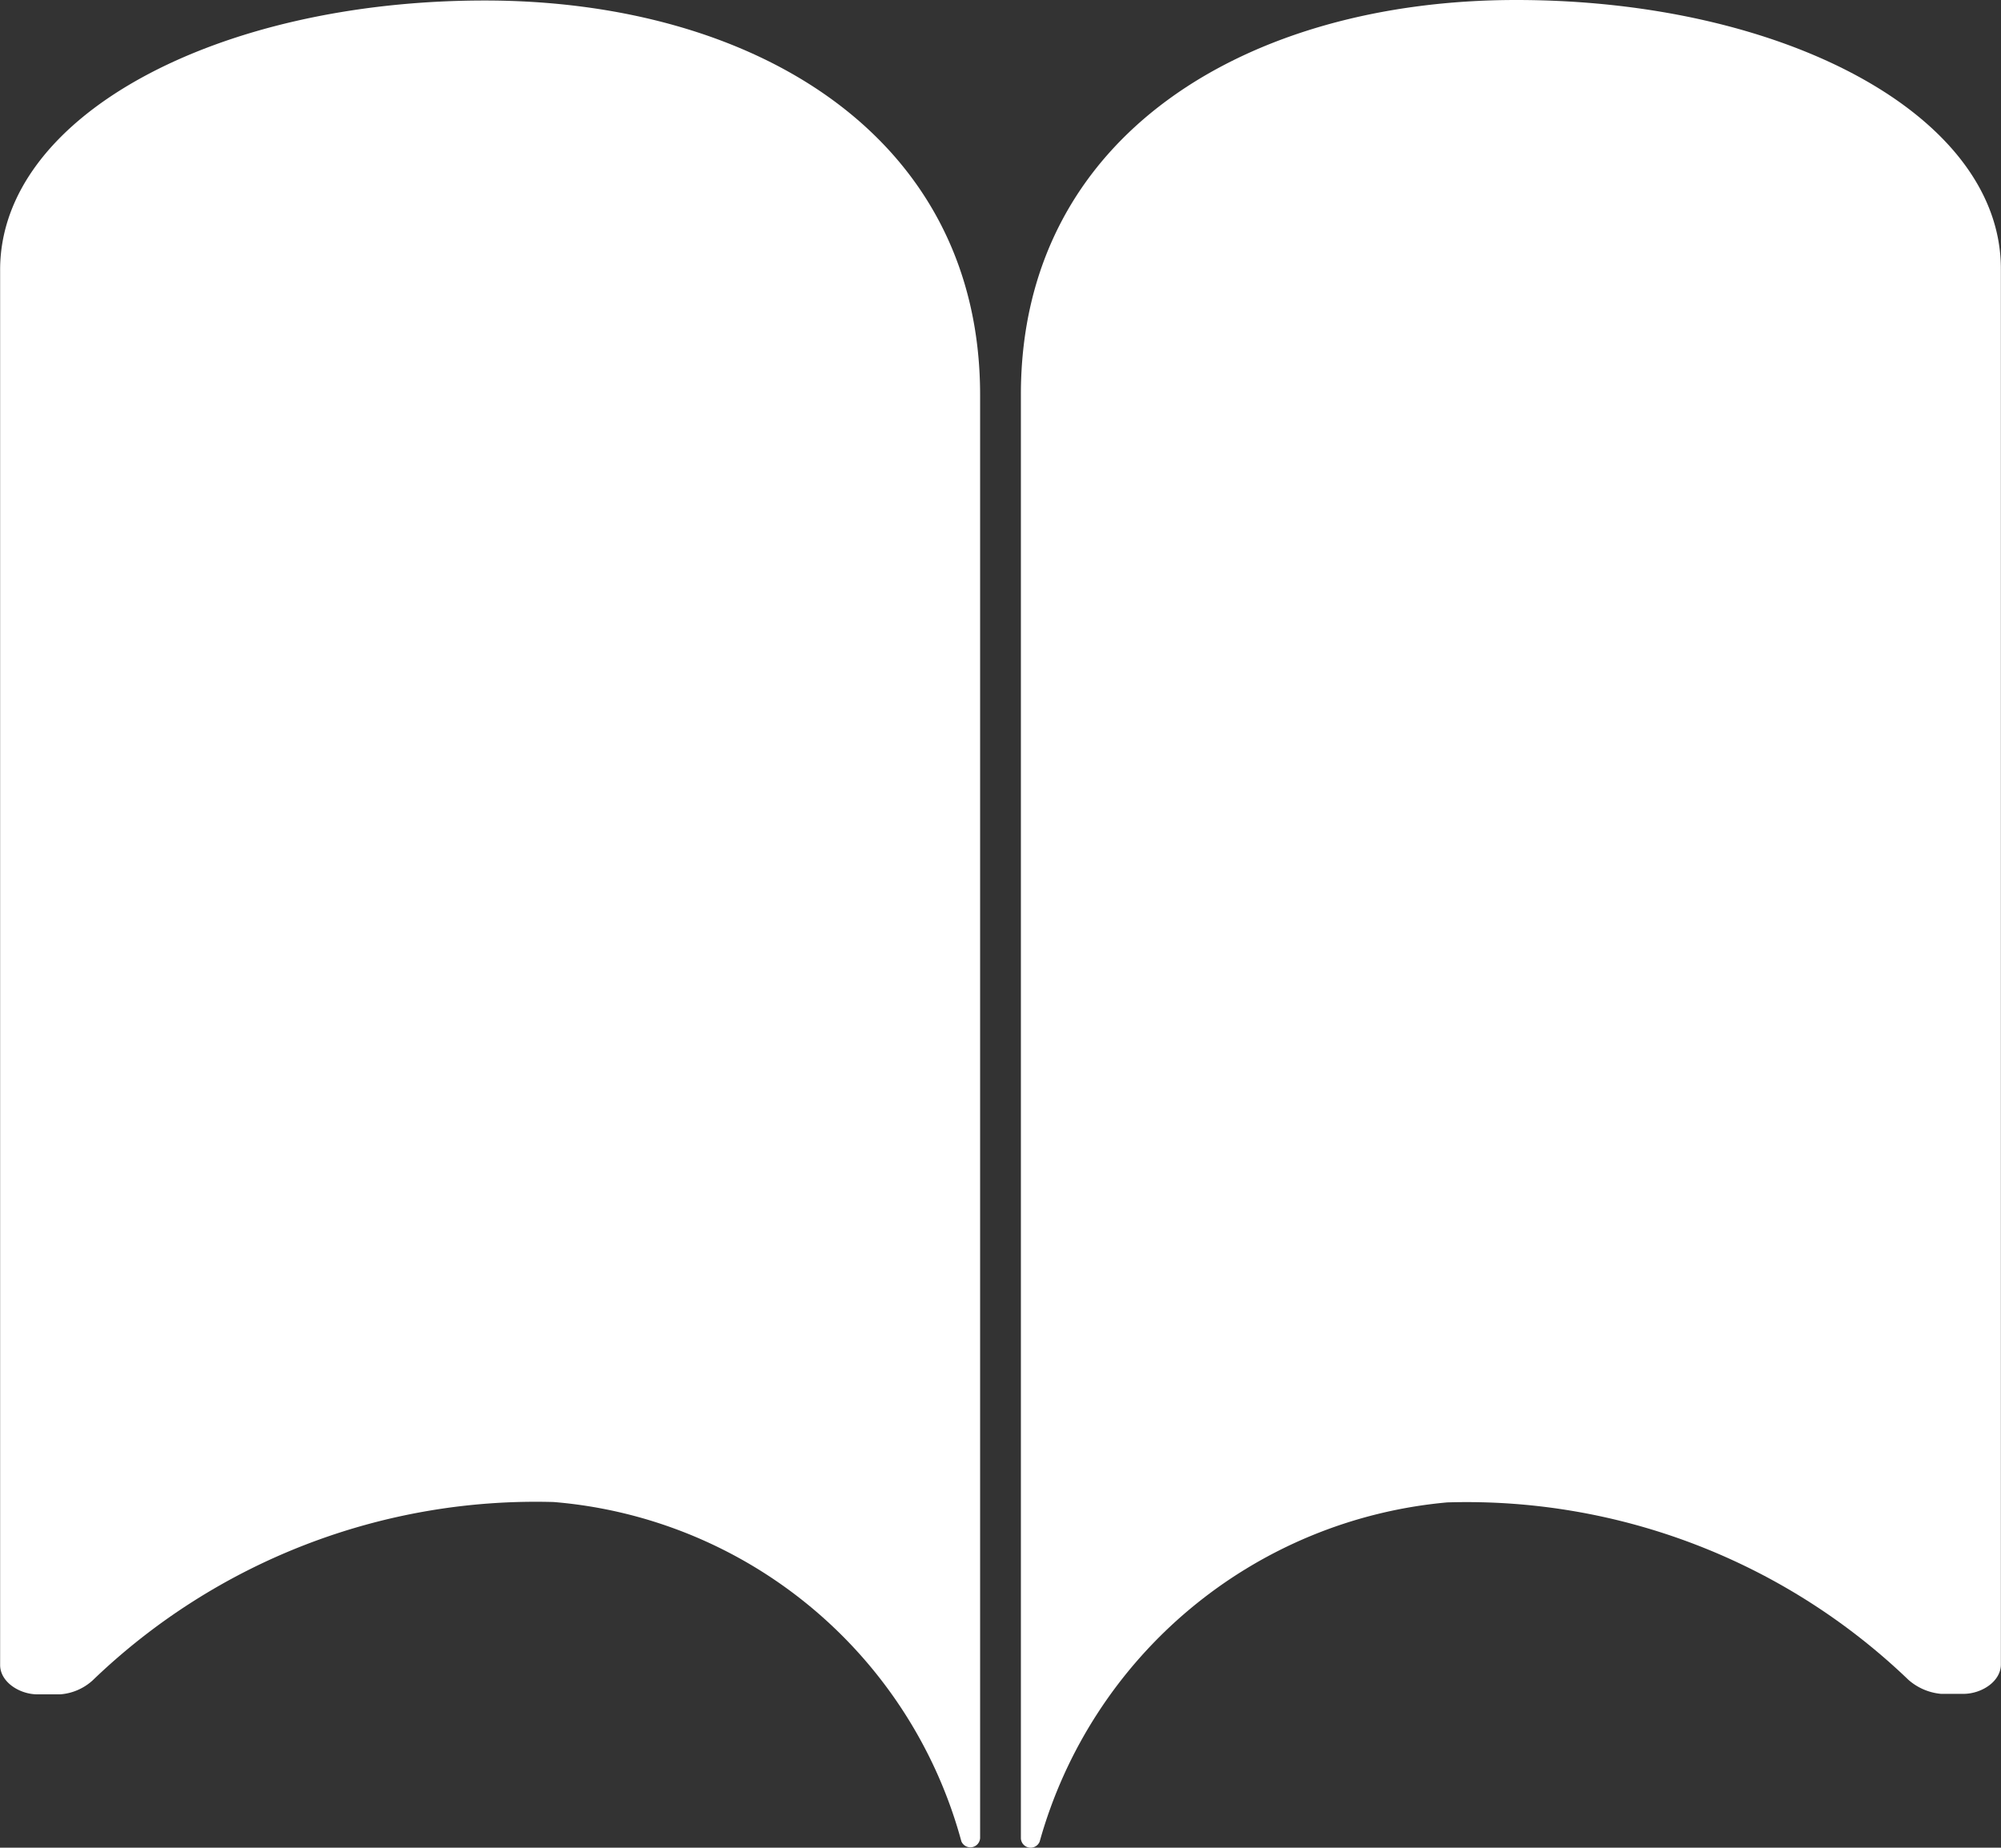
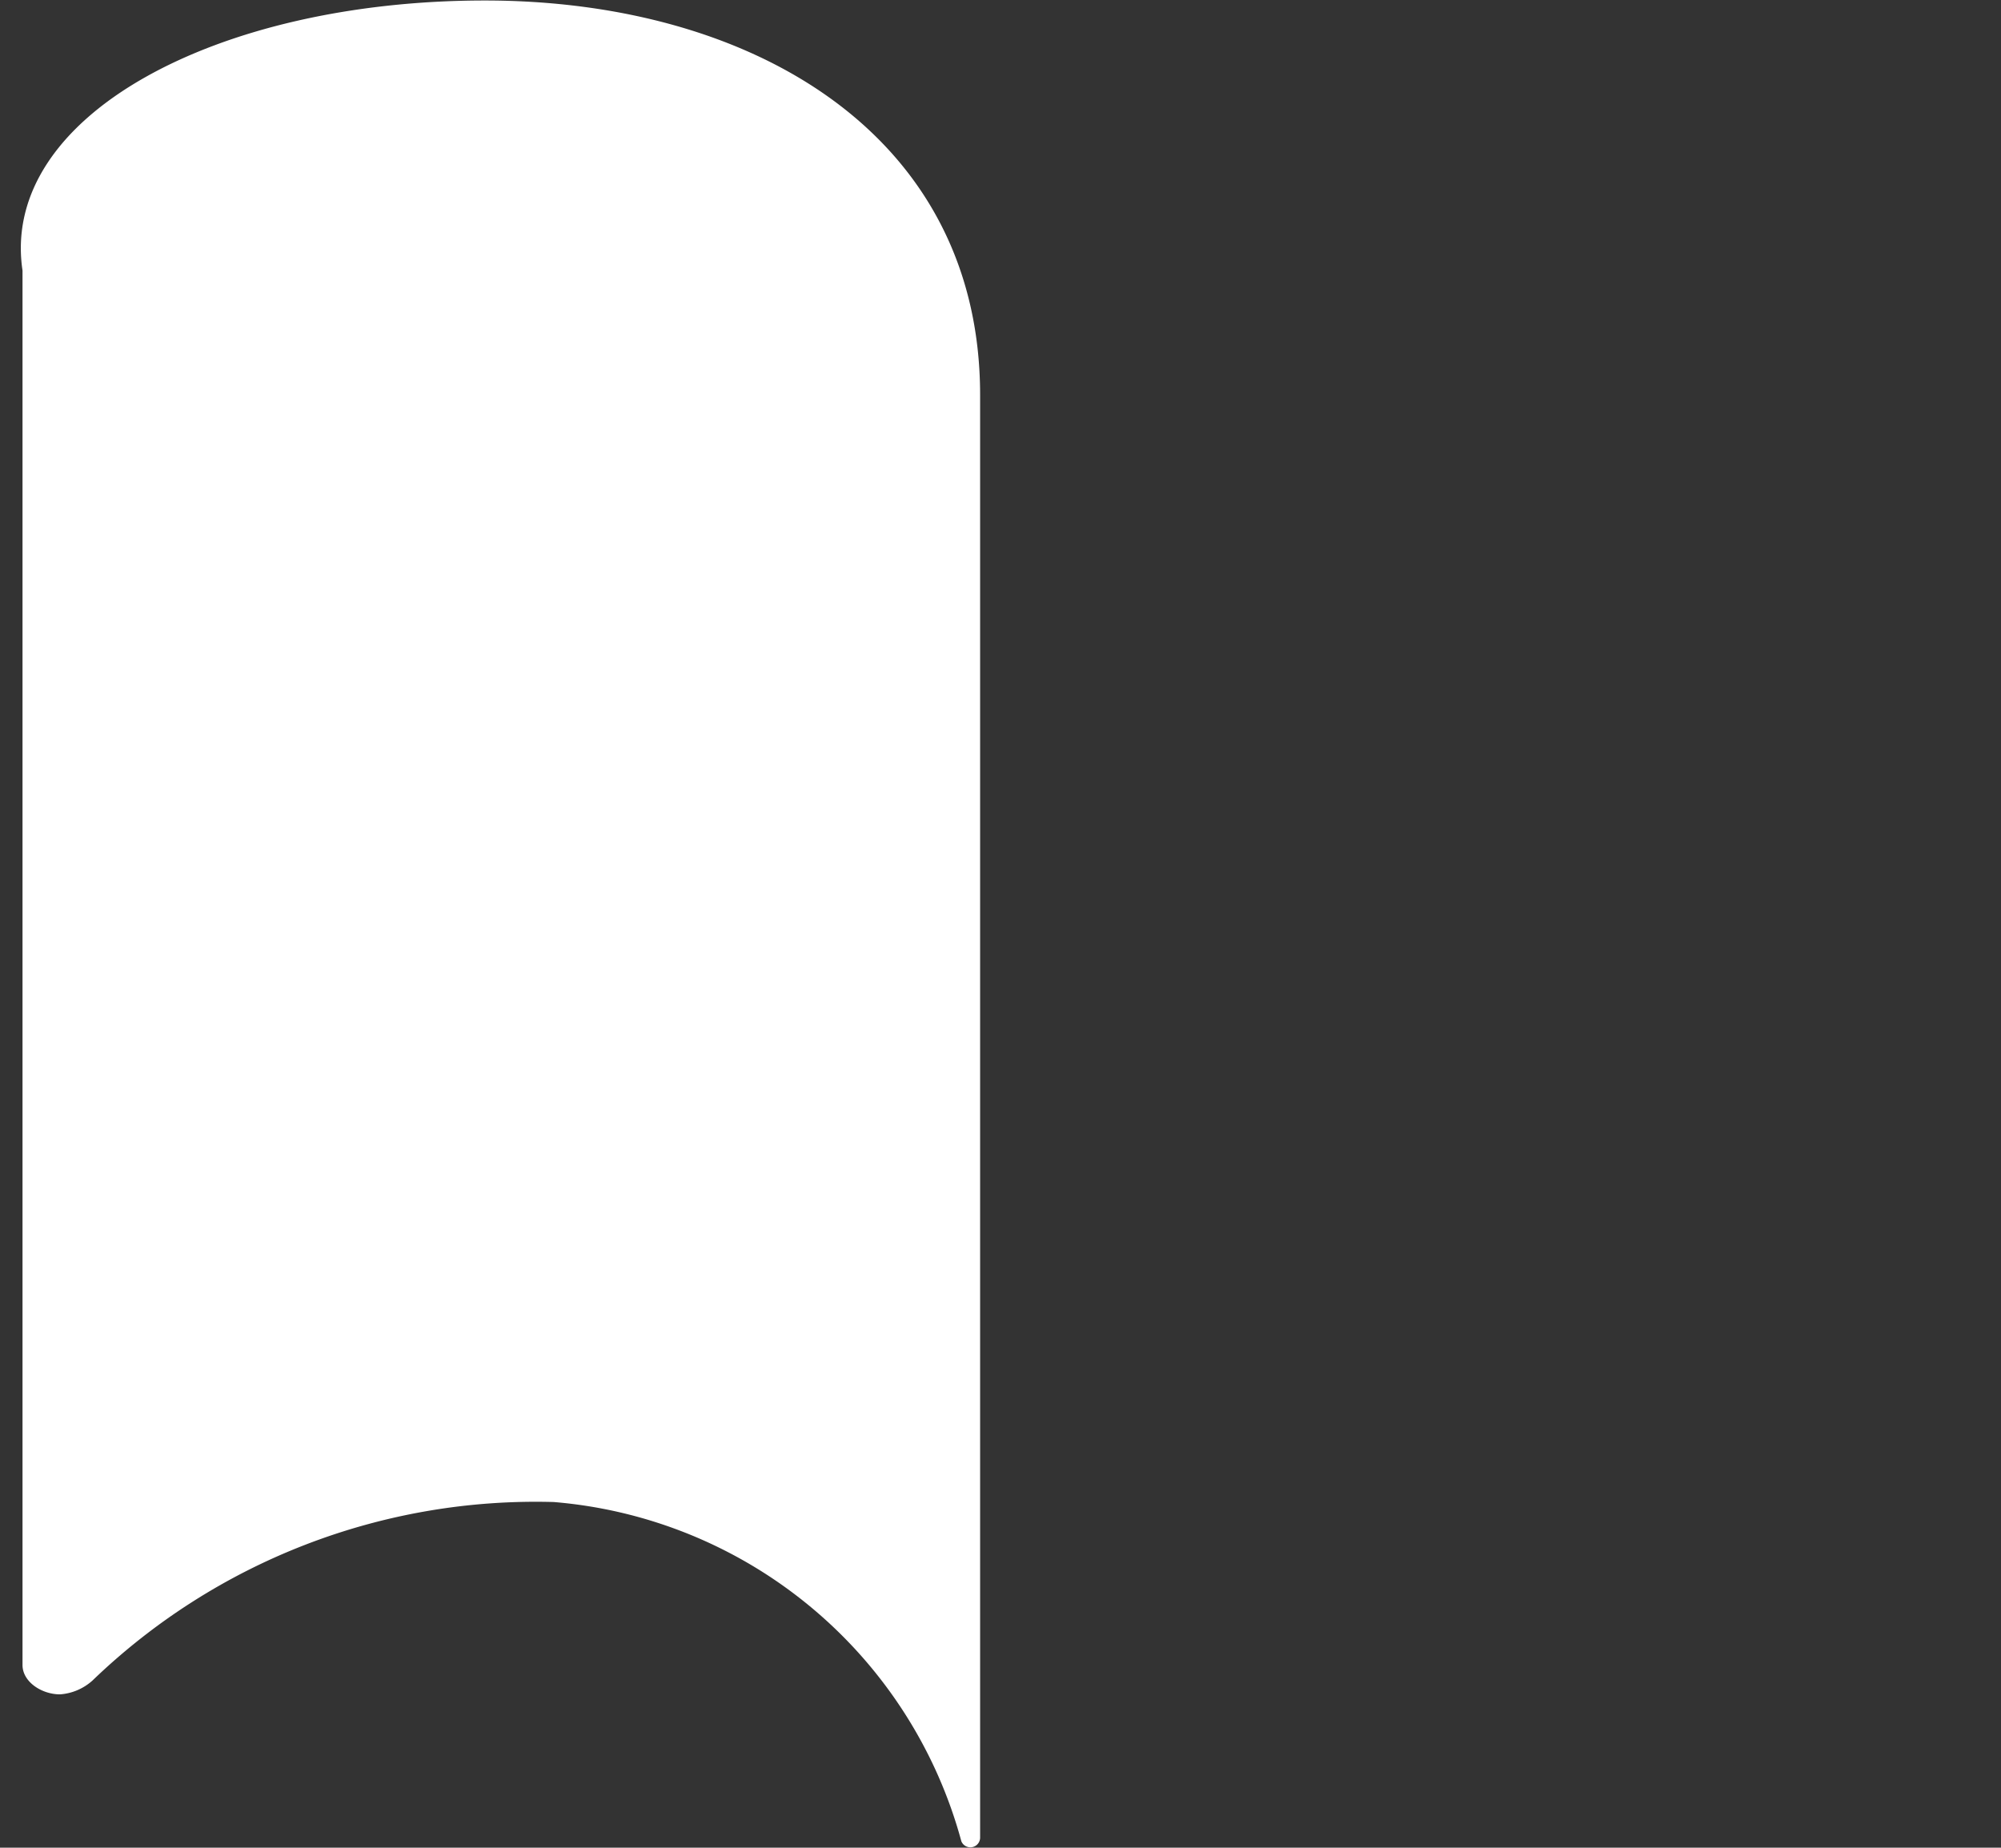
<svg xmlns="http://www.w3.org/2000/svg" width="16" height="14.775" viewBox="0 0 16 14.775">
  <rect x="0" y="0" width="16" height="14.775" fill="#333333" stroke="none" />
  <g transform="translate(-3.382 -4.5)">
-     <path d="M7.259,4.507c2.142,0,3.96,1.074,3.96,3.155v.616h0V19.2a.078.078,0,0,1-.15.027v0a3.692,3.692,0,0,0-3.259-2.713A5.106,5.106,0,0,0,4.123,17.94a.433.433,0,0,1-.261.112H3.683c-.147,0-.3-.1-.3-.235V6.666C3.378,5.431,5.117,4.507,7.259,4.507Z" transform="translate(0 -0.003)" fill="#fff" />
-     <path d="M22.663,4.5c-2.142,0-3.96,1.074-3.96,3.155v.616h0V19.2a.078.078,0,0,0,.15.027v0a3.731,3.731,0,0,1,3.259-2.713A5.1,5.1,0,0,1,25.8,17.933a.457.457,0,0,0,.261.112h.178c.147,0,.3-.1.3-.235V6.655C26.544,5.424,24.806,4.5,22.663,4.5Z" transform="translate(-7.158)" fill="#fff" />
+     <path d="M7.259,4.507c2.142,0,3.96,1.074,3.96,3.155v.616h0V19.2a.078.078,0,0,1-.15.027v0a3.692,3.692,0,0,0-3.259-2.713A5.106,5.106,0,0,0,4.123,17.94a.433.433,0,0,1-.261.112c-.147,0-.3-.1-.3-.235V6.666C3.378,5.431,5.117,4.507,7.259,4.507Z" transform="translate(0 -0.003)" fill="#fff" />
  </g>
</svg>